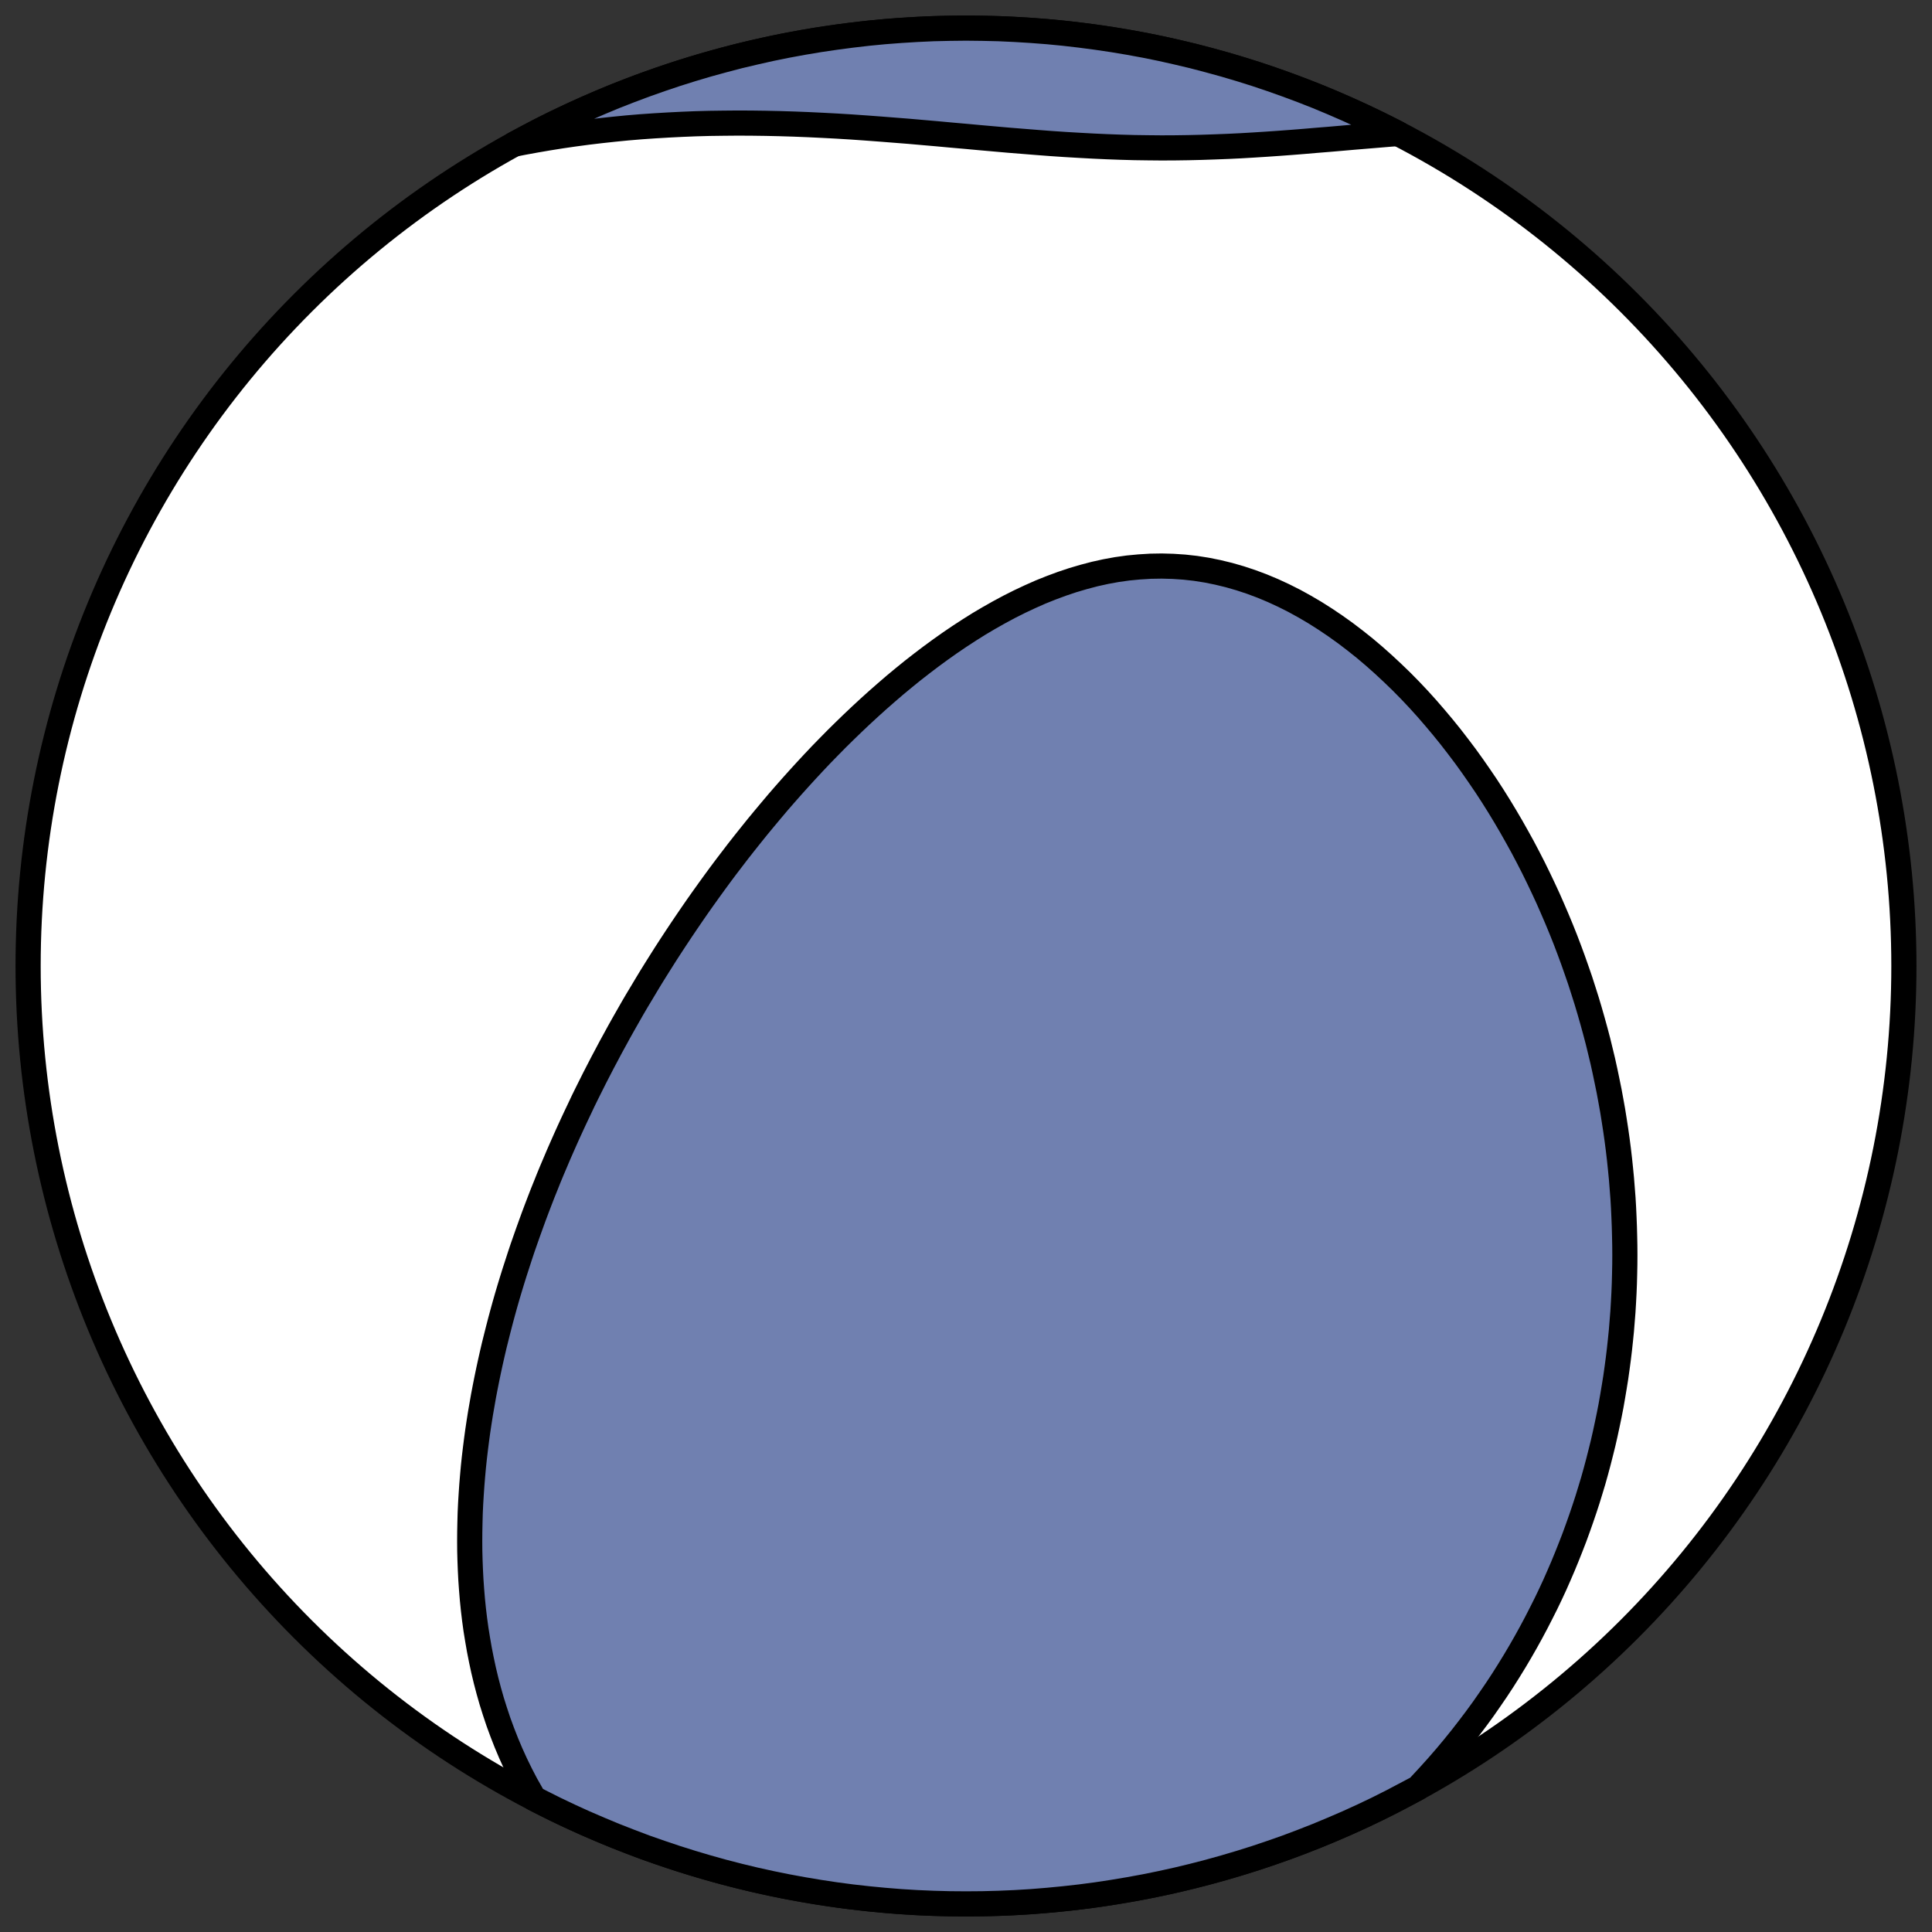
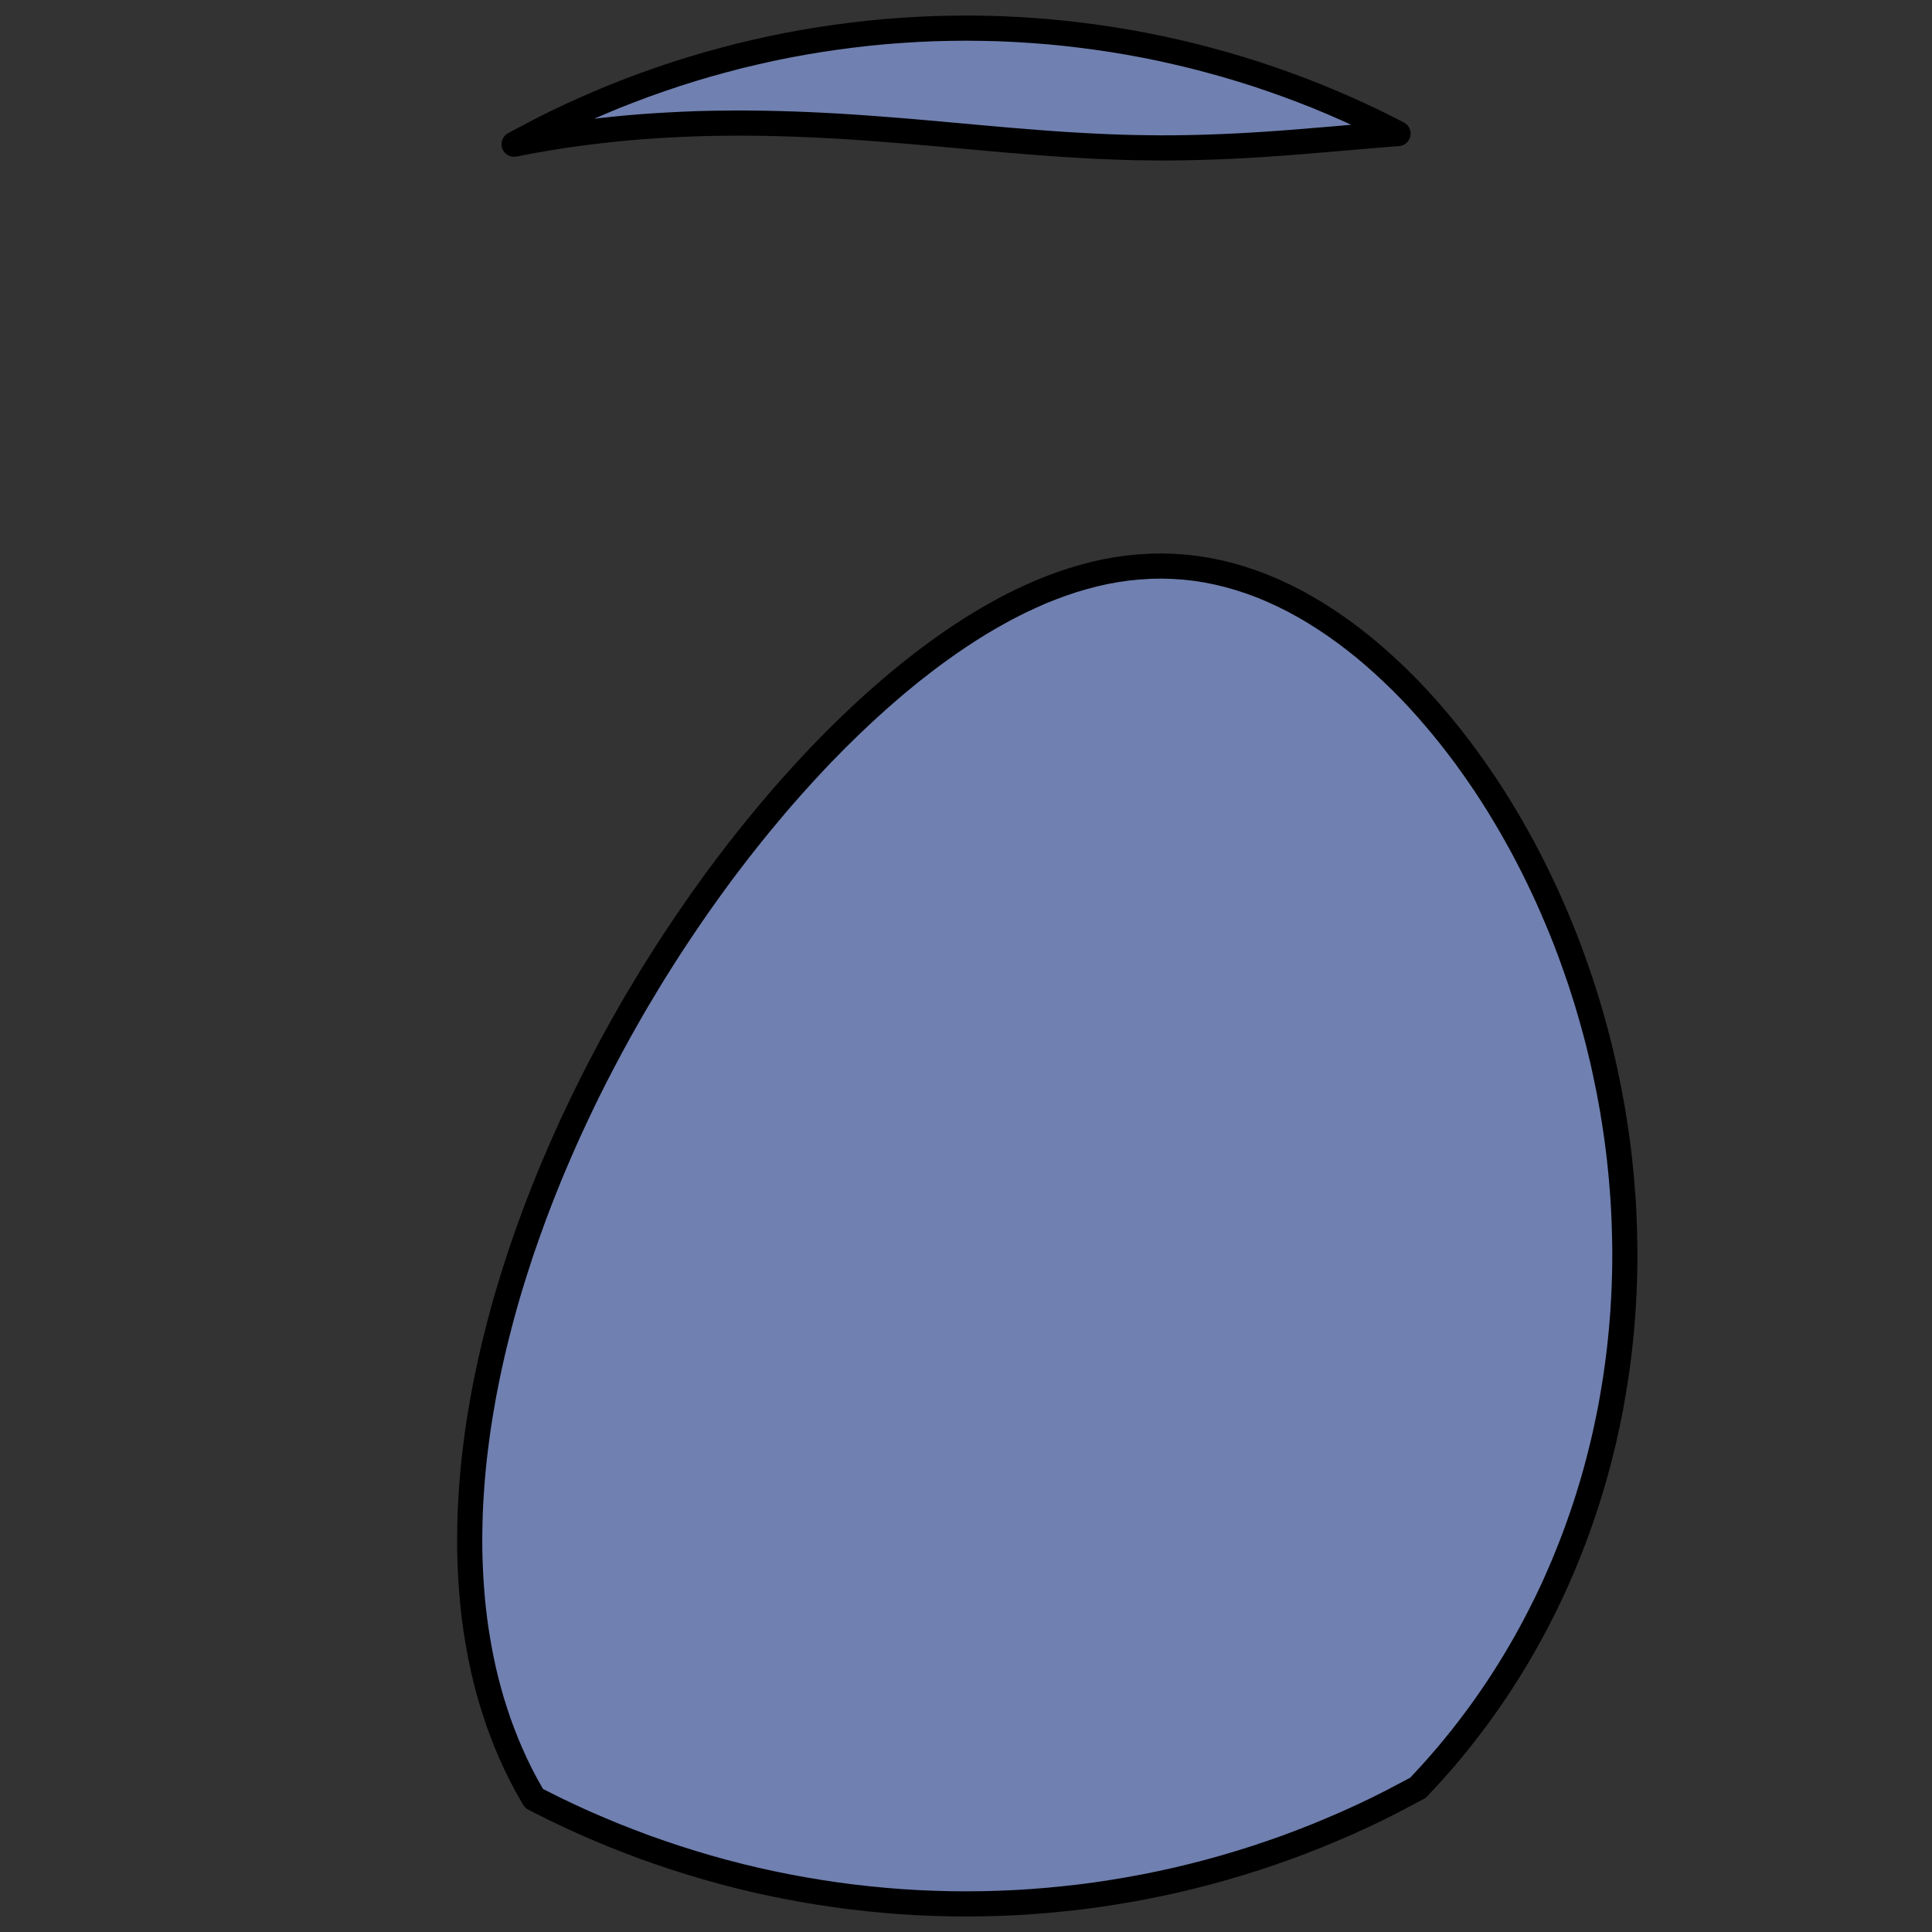
<svg xmlns="http://www.w3.org/2000/svg" height="30.722pt" version="1.1" viewBox="0 0 30.722 30.722" width="30.722pt">
  <rect x="0" y="0" width="30.722" height="30.722" fill="#333333" stroke="none" />
  <defs>
    <style type="text/css">
*{stroke-linecap:butt;stroke-linejoin:round;}
  </style>
  </defs>
  <g id="figure_1">
    <g id="patch_1">
      <path d="M 0 30.722  L 30.722 30.722  L 30.722 0  L 0 0  z " style="fill:none;" />
    </g>
    <g id="axes_1">
      <g id="patch_2">
-         <path clip-path="url(#p75a945a47c)" d="M 15.361 30.275  C 19.316 30.275 23.11 28.704 25.907 25.907  C 28.704 23.11 30.275 19.316 30.275 15.361  C 30.275 11.406 28.704 7.612 25.907 4.816  C 23.11 2.019 19.316 0.447 15.361 0.447  C 11.406 0.447 7.612 2.019 4.816 4.816  C 2.019 7.612 0.447 11.406 0.447 15.361  C 0.447 19.316 2.019 23.11 4.816 25.907  C 7.612 28.704 11.406 30.275 15.361 30.275  z " style="fill:#ffffff;stroke:#000000;stroke-linejoin:miter;stroke-width:0.4;" />
-       </g>
+         </g>
      <g id="patch_3">
        <path clip-path="url(#p75a945a47c)" d="M 8.492 28.599  L 8.457 28.539  L 8.364 28.375  L 8.278 28.21  L 8.197 28.044  L 8.122 27.879  L 8.052 27.713  L 7.987 27.547  L 7.926 27.381  L 7.871 27.216  L 7.819 27.051  L 7.772 26.886  L 7.729 26.722  L 7.69 26.559  L 7.655 26.396  L 7.623 26.234  L 7.595 26.073  L 7.569 25.912  L 7.547 25.752  L 7.528 25.593  L 7.512 25.435  L 7.499 25.278  L 7.488 25.122  L 7.48 24.967  L 7.474 24.813  L 7.47 24.66  L 7.469 24.507  L 7.47 24.356  L 7.473 24.206  L 7.477 24.057  L 7.484 23.908  L 7.493 23.761  L 7.503 23.615  L 7.515 23.469  L 7.528 23.325  L 7.543 23.182  L 7.56 23.039  L 7.578 22.897  L 7.597 22.757  L 7.618 22.617  L 7.64 22.478  L 7.664 22.34  L 7.688 22.202  L 7.714 22.066  L 7.741 21.93  L 7.769 21.795  L 7.798 21.661  L 7.828 21.528  L 7.859 21.395  L 7.892 21.263  L 7.925 21.132  L 7.959 21.001  L 7.994 20.871  L 8.03 20.741  L 8.067 20.612  L 8.105 20.484  L 8.144 20.356  L 8.184 20.228  L 8.225 20.102  L 8.266 19.975  L 8.308 19.849  L 8.352 19.723  L 8.396 19.598  L 8.441 19.473  L 8.486 19.349  L 8.533 19.224  L 8.58 19.101  L 8.628 18.977  L 8.678 18.853  L 8.727 18.73  L 8.778 18.607  L 8.778 18.607  L 8.83 18.485  L 8.882 18.362  L 8.936 18.239  L 8.99 18.117  L 9.045 17.995  L 9.101 17.873  L 9.158 17.751  L 9.216 17.629  L 9.274 17.506  L 9.334 17.384  L 9.395 17.262  L 9.456 17.14  L 9.519 17.018  L 9.582 16.896  L 9.647 16.774  L 9.712 16.651  L 9.779 16.529  L 9.846 16.406  L 9.915 16.283  L 9.985 16.16  L 10.055 16.037  L 10.127 15.914  L 10.201 15.791  L 10.275 15.667  L 10.35 15.543  L 10.427 15.419  L 10.505 15.295  L 10.584 15.17  L 10.665 15.045  L 10.747 14.92  L 10.83 14.795  L 10.915 14.669  L 11.001 14.543  L 11.088 14.417  L 11.177 14.291  L 11.267 14.165  L 11.359 14.038  L 11.452 13.911  L 11.547 13.784  L 11.644 13.657  L 11.742 13.529  L 11.842 13.402  L 11.944 13.274  L 12.047 13.146  L 12.152 13.019  L 12.259 12.891  L 12.367 12.763  L 12.478 12.635  L 12.59 12.508  L 12.704 12.381  L 12.82 12.254  L 12.938 12.127  L 13.058 12  L 13.18 11.875  L 13.304 11.749  L 13.43 11.625  L 13.558 11.501  L 13.688 11.378  L 13.82 11.256  L 13.954 11.135  L 14.091 11.015  L 14.229 10.896  L 14.369 10.78  L 14.512 10.664  L 14.657 10.551  L 14.803 10.44  L 14.952 10.331  L 15.103 10.224  L 15.256 10.12  L 15.411 10.019  L 15.567 9.921  L 15.726 9.827  L 15.887 9.736  L 16.049 9.649  L 16.214 9.566  L 16.38 9.488  L 16.547 9.414  L 16.717 9.346  L 16.887 9.283  L 17.06 9.225  L 17.233 9.174  L 17.408 9.128  L 17.584 9.089  L 17.76 9.057  L 17.938 9.032  L 18.116 9.015  L 18.295 9.004  L 18.474 9.001  L 18.653 9.006  L 18.832 9.018  L 19.011 9.038  L 19.189 9.066  L 19.367 9.102  L 19.544 9.145  L 19.721 9.196  L 19.896 9.254  L 20.07 9.319  L 20.242 9.391  L 20.413 9.47  L 20.582 9.555  L 20.749 9.647  L 20.914 9.744  L 21.076 9.847  L 21.236 9.955  L 21.394 10.068  L 21.549 10.186  L 21.702 10.308  L 21.852 10.435  L 21.998 10.565  L 22.142 10.699  L 22.284 10.836  L 22.422 10.976  L 22.557 11.119  L 22.689 11.265  L 22.817 11.413  L 22.943 11.563  L 23.066 11.715  L 23.185 11.869  L 23.302 12.024  L 23.415 12.181  L 23.525 12.339  L 23.633 12.498  L 23.737 12.658  L 23.838 12.819  L 23.936 12.981  L 24.031 13.143  L 24.123 13.306  L 24.213 13.469  L 24.299 13.632  L 24.383 13.796  L 24.463 13.959  L 24.541 14.123  L 24.617 14.287  L 24.689 14.451  L 24.759 14.614  L 24.827 14.778  L 24.892 14.941  L 24.954 15.104  L 25.014 15.267  L 25.071 15.429  L 25.127 15.591  L 25.179 15.753  L 25.23 15.914  L 25.278 16.075  L 25.324 16.236  L 25.368 16.396  L 25.41 16.555  L 25.449 16.715  L 25.487 16.873  L 25.522 17.032  L 25.555 17.19  L 25.587 17.347  L 25.616 17.504  L 25.644 17.66  L 25.669 17.816  L 25.693 17.972  L 25.715 18.127  L 25.735 18.282  L 25.753 18.436  L 25.769 18.59  L 25.784 18.744  L 25.796 18.897  L 25.808 19.05  L 25.817 19.202  L 25.824 19.354  L 25.83 19.506  L 25.834 19.658  L 25.837 19.809  L 25.838 19.96  L 25.837 20.11  L 25.834 20.261  L 25.83 20.411  L 25.824 20.561  L 25.816 20.711  L 25.807 20.861  L 25.795 21.01  L 25.783 21.16  L 25.768 21.309  L 25.752 21.458  L 25.734 21.607  L 25.714 21.757  L 25.693 21.906  L 25.669 22.055  L 25.644 22.204  L 25.618 22.353  L 25.589 22.502  L 25.558 22.651  L 25.526 22.8  L 25.492 22.949  L 25.455 23.098  L 25.417 23.248  L 25.377 23.397  L 25.335 23.547  L 25.29 23.696  L 25.244 23.846  L 25.195 23.996  L 25.144 24.146  L 25.091 24.296  L 25.036 24.447  L 24.978 24.597  L 24.918 24.748  L 24.856 24.899  L 24.791 25.05  L 24.724 25.202  L 24.654 25.353  L 24.581 25.505  L 24.505 25.656  L 24.427 25.808  L 24.346 25.96  L 24.262 26.112  L 24.175 26.264  L 24.085 26.416  L 23.991 26.569  L 23.895 26.721  L 23.795 26.873  L 23.691 27.025  L 23.585 27.177  L 23.474 27.329  L 23.36 27.48  L 23.242 27.632  L 23.121 27.782  L 22.995 27.933  L 22.865 28.083  L 22.731 28.232  L 22.593 28.381  L 22.547 28.43  L 22.132 28.649  L 21.899 28.766  L 21.664 28.878  L 21.427 28.986  L 21.188 29.089  L 20.948 29.189  L 20.706 29.284  L 20.462 29.376  L 20.217 29.462  L 19.97 29.545  L 19.722 29.623  L 19.472 29.697  L 19.221 29.767  L 18.969 29.832  L 18.716 29.893  L 18.462 29.949  L 18.207 30.001  L 17.951 30.048  L 17.694 30.091  L 17.437 30.13  L 17.179 30.164  L 16.92 30.193  L 16.661 30.218  L 16.402 30.239  L 16.142 30.255  L 15.882 30.266  L 15.621 30.273  L 15.361 30.275  L 15.101 30.273  L 14.841 30.266  L 14.581 30.255  L 14.321 30.239  L 14.061 30.218  L 13.802 30.193  L 13.544 30.164  L 13.286 30.13  L 13.028 30.091  L 12.771 30.048  L 12.516 30.001  L 12.26 29.949  L 12.006 29.893  L 11.753 29.832  L 11.501 29.767  L 11.25 29.697  L 11.001 29.623  L 10.753 29.545  L 10.506 29.462  L 10.26 29.376  L 10.017 29.284  L 9.774 29.189  L 9.534 29.089  L 9.295 28.986  L 9.058 28.878  L 8.823 28.766  L 8.59 28.649  z " style="fill:#7080b0;stroke:#000000;stroke-linejoin:miter;stroke-width:0.4;" />
      </g>
      <g id="patch_4">
        <path clip-path="url(#p75a945a47c)" d="M 22.231 2.124  L 22.109 2.133  L 21.918 2.149  L 21.725 2.165  L 21.531 2.181  L 21.336 2.198  L 21.139 2.215  L 20.941 2.231  L 20.742 2.248  L 20.542 2.264  L 20.34 2.279  L 20.138 2.293  L 19.933 2.306  L 19.728 2.318  L 19.521 2.328  L 19.313 2.336  L 19.104 2.343  L 18.894 2.348  L 18.682 2.351  L 18.469 2.352  L 18.255 2.35  L 18.039 2.347  L 17.822 2.341  L 17.604 2.333  L 17.385 2.323  L 17.164 2.311  L 16.943 2.298  L 16.72 2.283  L 16.497 2.266  L 16.272 2.248  L 16.047 2.23  L 15.821 2.21  L 15.594 2.19  L 15.366 2.169  L 15.138 2.149  L 14.91 2.128  L 14.681 2.108  L 14.453 2.088  L 14.224 2.07  L 13.995 2.052  L 13.766 2.035  L 13.537 2.019  L 13.309 2.005  L 13.081 1.993  L 12.853 1.982  L 12.626 1.973  L 12.4 1.966  L 12.175 1.961  L 11.95 1.958  L 11.726 1.957  L 11.503 1.959  L 11.281 1.962  L 11.061 1.968  L 10.841 1.977  L 10.623 1.988  L 10.405 2.001  L 10.19 2.016  L 9.975 2.034  L 9.762 2.055  L 9.55 2.078  L 9.34 2.103  L 9.131 2.131  L 8.924 2.161  L 8.718 2.194  L 8.514 2.229  L 8.311 2.266  L 8.175 2.293  L 8.59 2.073  L 8.823 1.957  L 9.058 1.845  L 9.295 1.737  L 9.534 1.633  L 9.774 1.533  L 10.017 1.438  L 10.26 1.347  L 10.506 1.26  L 10.753 1.177  L 11.001 1.099  L 11.25 1.025  L 11.501 0.956  L 11.753 0.89  L 12.006 0.83  L 12.26 0.773  L 12.516 0.721  L 12.771 0.674  L 13.028 0.631  L 13.286 0.593  L 13.544 0.559  L 13.802 0.529  L 14.061 0.504  L 14.321 0.484  L 14.581 0.468  L 14.841 0.456  L 15.101 0.45  L 15.361 0.447  L 15.621 0.45  L 15.882 0.456  L 16.142 0.468  L 16.402 0.484  L 16.661 0.504  L 16.92 0.529  L 17.179 0.559  L 17.437 0.593  L 17.694 0.631  L 17.951 0.674  L 18.207 0.721  L 18.462 0.773  L 18.716 0.83  L 18.969 0.89  L 19.221 0.956  L 19.472 1.025  L 19.722 1.099  L 19.97 1.177  L 20.217 1.26  L 20.462 1.347  L 20.706 1.438  L 20.948 1.533  L 21.188 1.633  L 21.427 1.737  L 21.664 1.845  L 21.899 1.957  L 22.132 2.073  z " style="fill:#7080b0;stroke:#000000;stroke-linejoin:miter;stroke-width:0.4;" />
      </g>
    </g>
  </g>
  <defs>
    <clipPath id="p75a945a47c">
      <rect height="30.722" width="30.722" x="0" y="0" />
    </clipPath>
  </defs>
</svg>